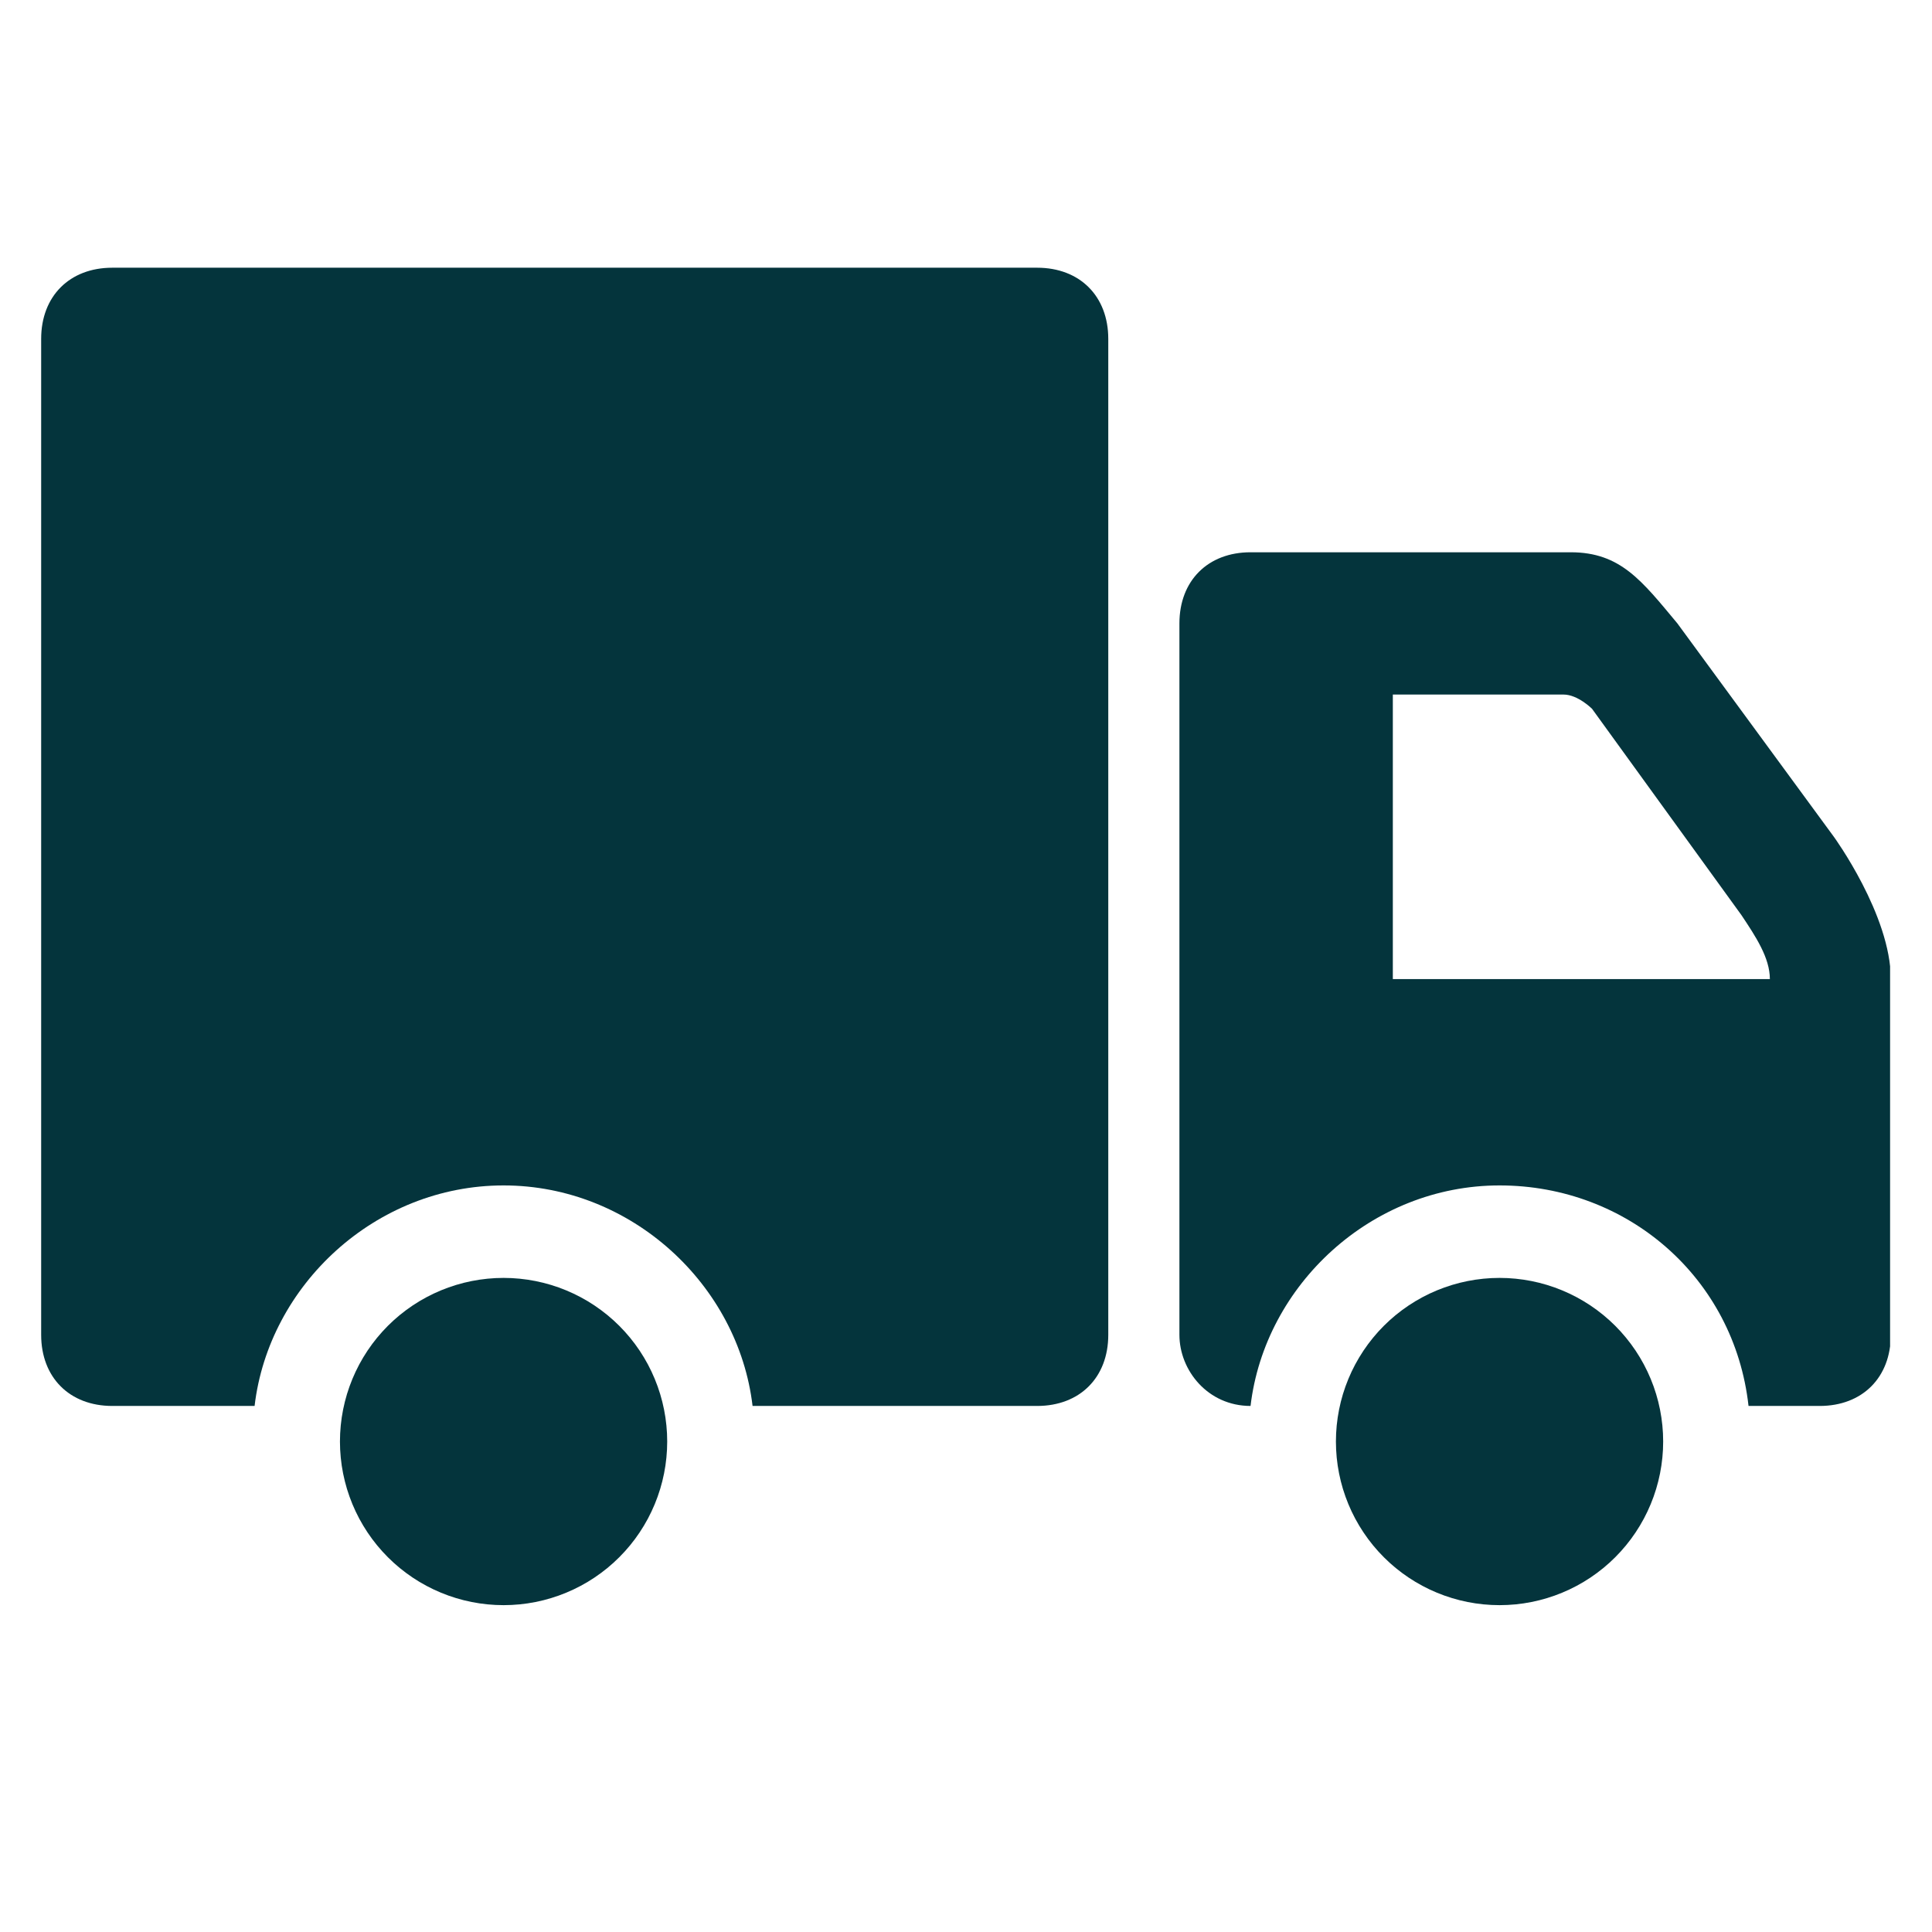
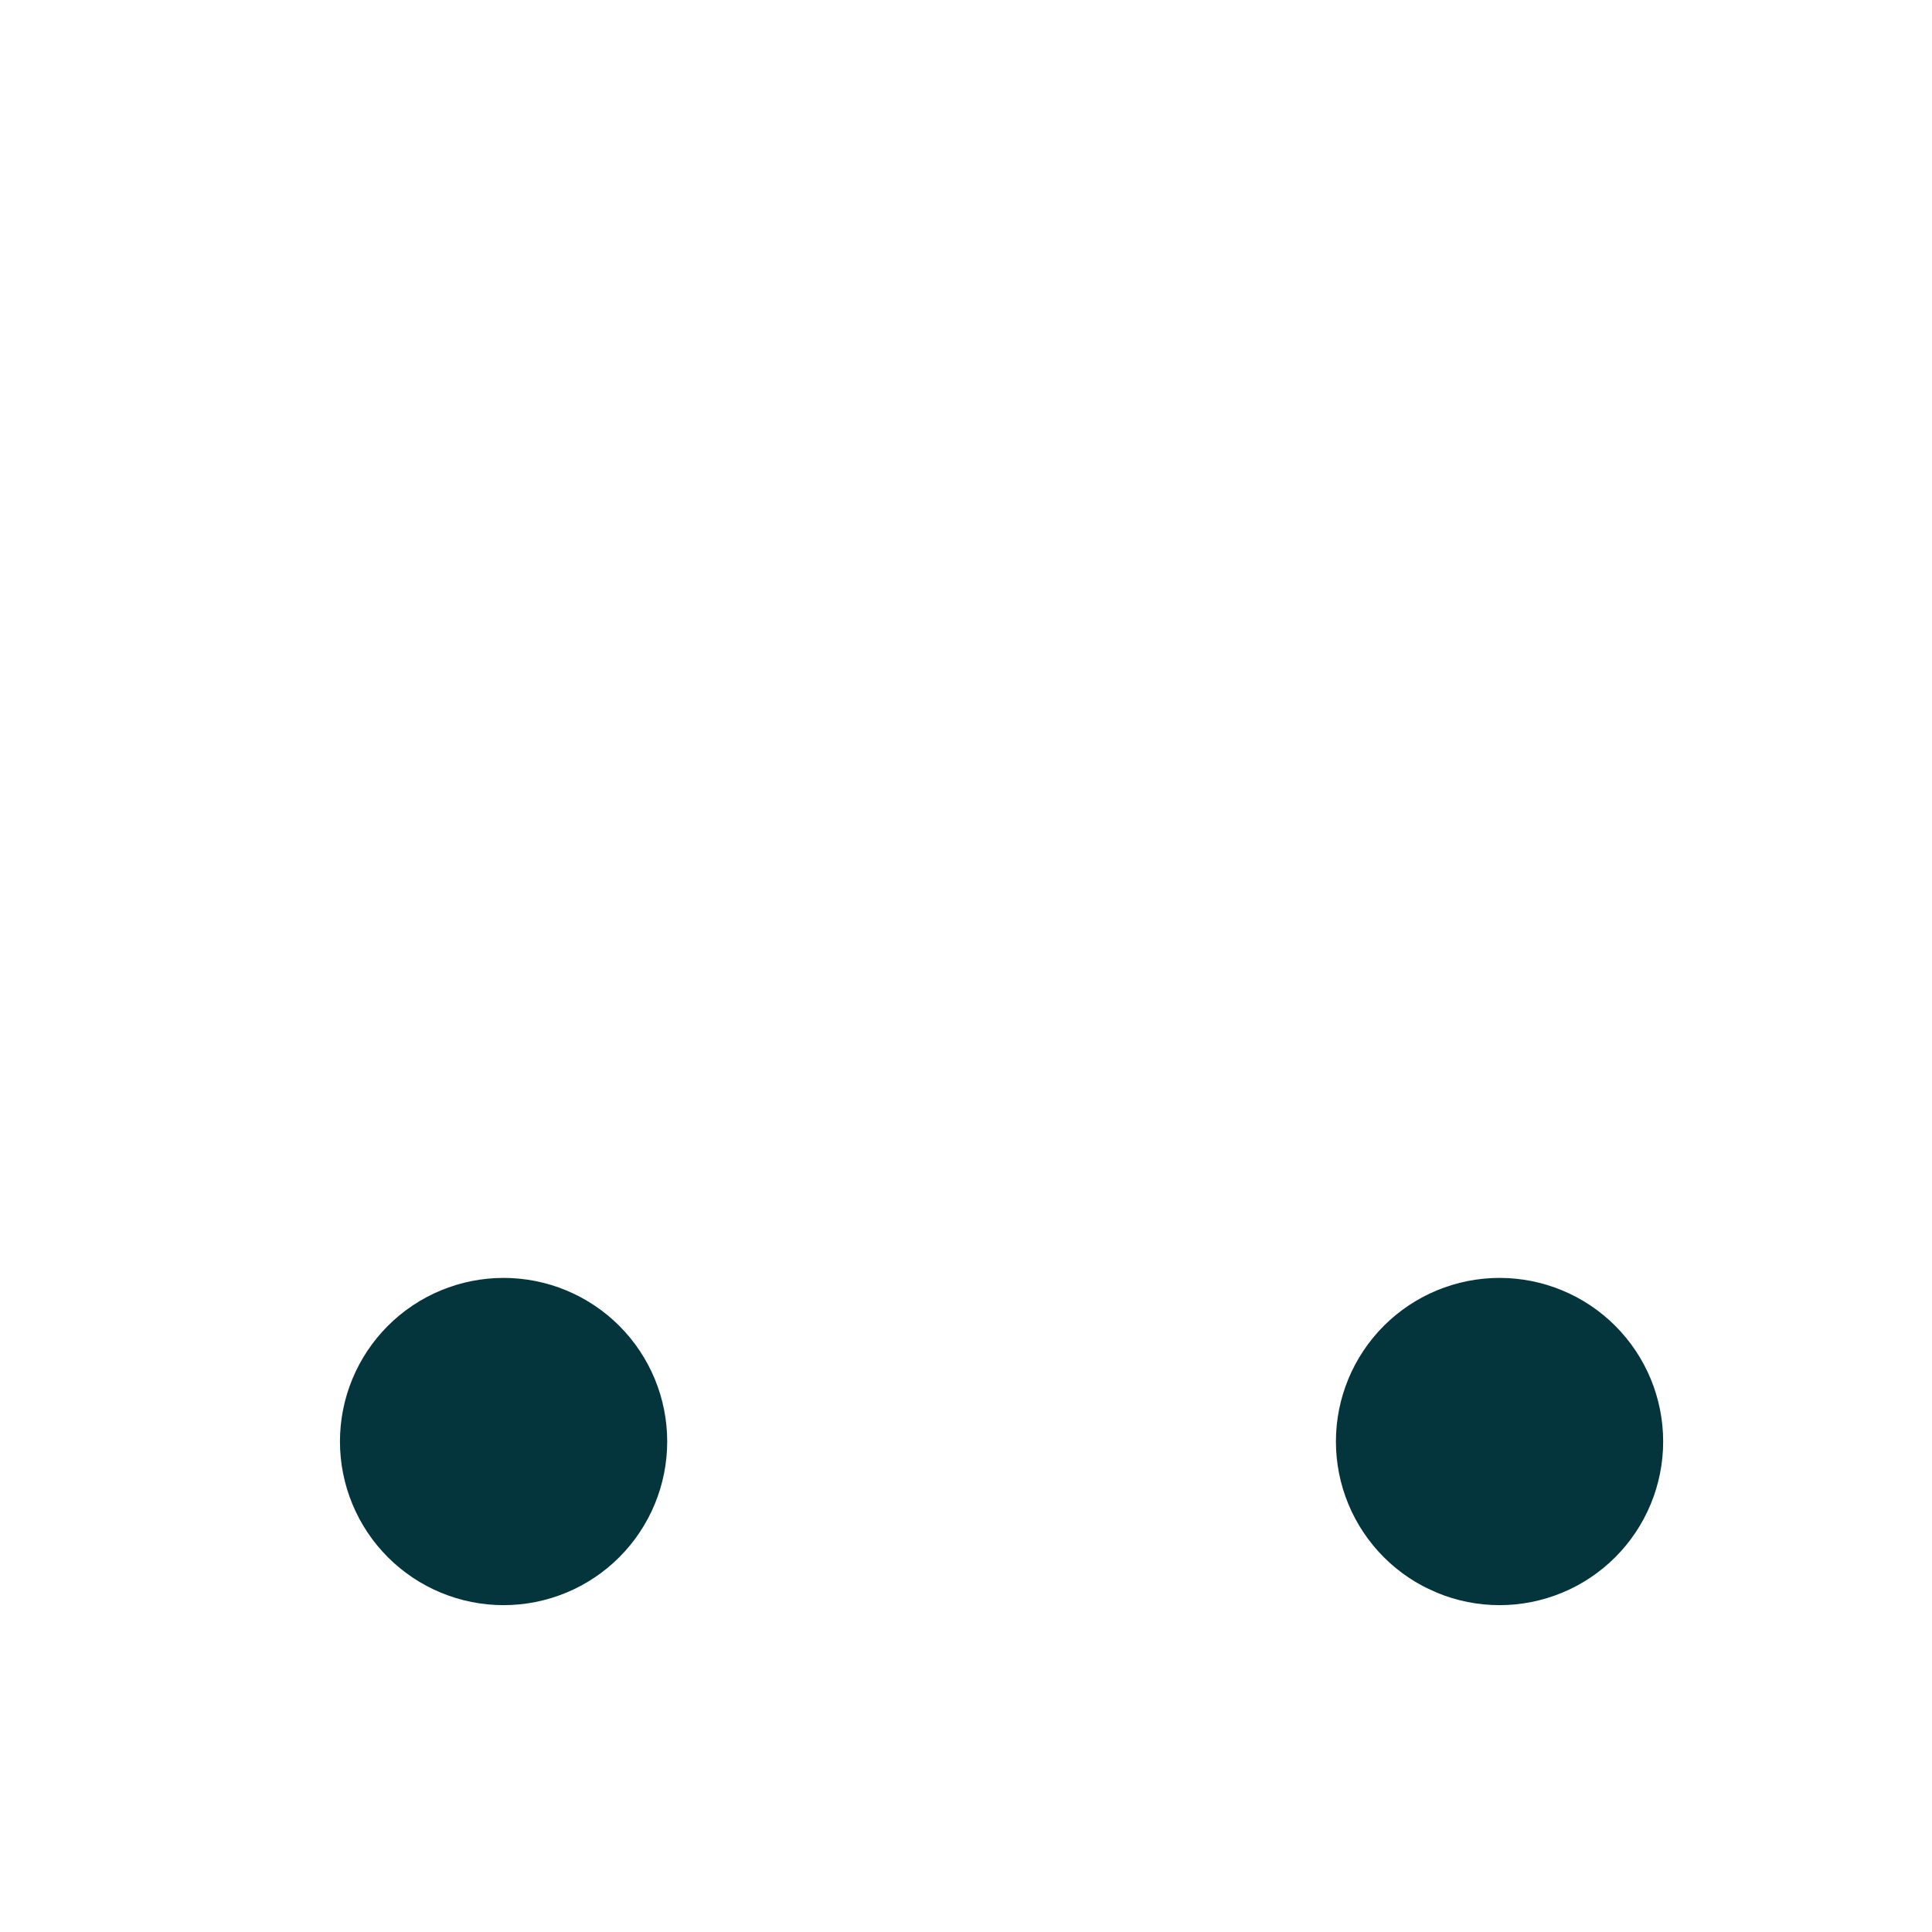
<svg xmlns="http://www.w3.org/2000/svg" version="1.0" preserveAspectRatio="xMidYMid meet" height="1000" viewBox="0 0 750 750" zoomAndPan="magnify" width="1000">
  <defs>
    <clipPath id="a09b5faf91">
      <path clip-rule="nonzero" d="M 457 214 L 733.73 214 L 733.73 546 L 457 546 Z M 457 214" />
    </clipPath>
    <clipPath id="7257a79b9a">
-       <path clip-rule="nonzero" d="M 15.98 103 L 431 103 L 431 546 L 15.98 546 Z M 15.98 103" />
-     </clipPath>
+       </clipPath>
  </defs>
  <path fill-rule="nonzero" fill-opacity="1" d="M 259.008 559.598 C 259.008 560.641 258.98 561.676 258.93 562.715 C 258.879 563.754 258.801 564.789 258.699 565.824 C 258.598 566.859 258.473 567.891 258.32 568.918 C 258.168 569.949 257.988 570.973 257.785 571.992 C 257.582 573.012 257.355 574.023 257.102 575.031 C 256.852 576.043 256.574 577.043 256.27 578.039 C 255.969 579.031 255.645 580.02 255.293 580.996 C 254.941 581.977 254.57 582.945 254.172 583.906 C 253.773 584.867 253.352 585.816 252.906 586.758 C 252.465 587.695 251.996 588.625 251.508 589.543 C 251.016 590.457 250.504 591.363 249.969 592.254 C 249.434 593.145 248.879 594.023 248.301 594.887 C 247.723 595.754 247.125 596.602 246.508 597.438 C 245.887 598.273 245.246 599.09 244.59 599.895 C 243.93 600.699 243.25 601.484 242.551 602.254 C 241.855 603.027 241.137 603.777 240.402 604.512 C 239.668 605.25 238.914 605.965 238.145 606.664 C 237.375 607.359 236.586 608.039 235.785 608.699 C 234.98 609.359 234.16 610 233.324 610.617 C 232.492 611.238 231.641 611.836 230.777 612.414 C 229.914 612.988 229.035 613.547 228.145 614.082 C 227.25 614.613 226.348 615.129 225.43 615.617 C 224.512 616.105 223.586 616.574 222.645 617.02 C 221.707 617.465 220.754 617.883 219.797 618.281 C 218.836 618.68 217.867 619.055 216.887 619.406 C 215.906 619.754 214.922 620.082 213.926 620.383 C 212.934 620.684 211.93 620.961 210.922 621.215 C 209.914 621.465 208.898 621.695 207.879 621.898 C 206.859 622.102 205.836 622.277 204.809 622.43 C 203.781 622.582 202.75 622.711 201.715 622.812 C 200.68 622.914 199.645 622.988 198.605 623.039 C 197.566 623.094 196.527 623.117 195.488 623.117 C 194.449 623.117 193.41 623.094 192.371 623.039 C 191.332 622.988 190.297 622.914 189.262 622.812 C 188.227 622.711 187.195 622.582 186.168 622.43 C 185.141 622.277 184.117 622.102 183.098 621.898 C 182.078 621.695 181.062 621.465 180.055 621.215 C 179.047 620.961 178.043 620.684 177.051 620.383 C 176.055 620.082 175.066 619.754 174.09 619.406 C 173.109 619.055 172.141 618.68 171.18 618.281 C 170.219 617.883 169.27 617.465 168.332 617.02 C 167.391 616.574 166.461 616.105 165.547 615.617 C 164.629 615.129 163.727 614.613 162.832 614.082 C 161.941 613.547 161.062 612.988 160.199 612.414 C 159.336 611.836 158.484 611.238 157.652 610.617 C 156.816 610 155.996 609.359 155.191 608.699 C 154.391 608.039 153.602 607.359 152.832 606.664 C 152.062 605.965 151.309 605.25 150.574 604.512 C 149.84 603.777 149.121 603.027 148.426 602.254 C 147.727 601.484 147.047 600.699 146.387 599.895 C 145.727 599.09 145.09 598.273 144.469 597.438 C 143.852 596.602 143.254 595.754 142.676 594.887 C 142.098 594.023 141.543 593.145 141.008 592.254 C 140.473 591.363 139.961 590.457 139.469 589.543 C 138.98 588.625 138.512 587.695 138.07 586.758 C 137.625 585.816 137.203 584.867 136.805 583.906 C 136.406 582.945 136.035 581.977 135.684 580.996 C 135.332 580.02 135.008 579.031 134.703 578.039 C 134.402 577.043 134.125 576.043 133.875 575.031 C 133.621 574.023 133.395 573.012 133.191 571.992 C 132.988 570.973 132.809 569.949 132.656 568.918 C 132.504 567.891 132.379 566.859 132.277 565.824 C 132.176 564.789 132.098 563.754 132.047 562.715 C 131.996 561.676 131.969 560.641 131.969 559.598 C 131.969 558.559 131.996 557.52 132.047 556.484 C 132.098 555.445 132.176 554.406 132.277 553.375 C 132.379 552.34 132.504 551.309 132.656 550.277 C 132.809 549.25 132.988 548.227 133.191 547.207 C 133.395 546.188 133.621 545.176 133.875 544.164 C 134.125 543.156 134.402 542.156 134.703 541.16 C 135.008 540.168 135.332 539.18 135.684 538.199 C 136.035 537.223 136.406 536.254 136.805 535.293 C 137.203 534.332 137.625 533.383 138.07 532.441 C 138.512 531.504 138.98 530.574 139.469 529.656 C 139.961 528.738 140.473 527.836 141.008 526.945 C 141.543 526.051 142.098 525.176 142.676 524.309 C 143.254 523.445 143.852 522.598 144.469 521.762 C 145.09 520.926 145.727 520.105 146.387 519.305 C 147.047 518.5 147.727 517.715 148.426 516.941 C 149.121 516.172 149.84 515.422 150.574 514.684 C 151.309 513.949 152.062 513.234 152.832 512.535 C 153.602 511.836 154.391 511.16 155.191 510.5 C 155.996 509.84 156.816 509.199 157.652 508.582 C 158.484 507.961 159.336 507.363 160.199 506.785 C 161.062 506.207 161.941 505.652 162.832 505.117 C 163.727 504.582 164.629 504.07 165.547 503.582 C 166.461 503.09 167.391 502.625 168.332 502.18 C 169.27 501.734 170.219 501.312 171.18 500.918 C 172.141 500.52 173.109 500.145 174.09 499.793 C 175.066 499.445 176.055 499.117 177.051 498.816 C 178.043 498.516 179.047 498.238 180.055 497.984 C 181.062 497.73 182.078 497.504 183.098 497.301 C 184.117 497.098 185.141 496.922 186.168 496.77 C 187.195 496.617 188.227 496.488 189.262 496.387 C 190.297 496.285 191.332 496.207 192.371 496.156 C 193.41 496.105 194.449 496.082 195.488 496.082 C 196.527 496.082 197.566 496.105 198.605 496.156 C 199.645 496.207 200.68 496.285 201.715 496.387 C 202.75 496.488 203.781 496.617 204.809 496.77 C 205.836 496.922 206.859 497.098 207.879 497.301 C 208.898 497.504 209.914 497.73 210.922 497.984 C 211.93 498.238 212.934 498.516 213.926 498.816 C 214.922 499.117 215.906 499.445 216.887 499.793 C 217.867 500.145 218.836 500.52 219.797 500.918 C 220.754 501.312 221.707 501.734 222.645 502.18 C 223.586 502.625 224.512 503.09 225.43 503.582 C 226.348 504.07 227.25 504.582 228.145 505.117 C 229.035 505.652 229.914 506.207 230.777 506.785 C 231.641 507.363 232.492 507.961 233.324 508.582 C 234.16 509.199 234.98 509.84 235.785 510.5 C 236.586 511.16 237.375 511.836 238.145 512.535 C 238.914 513.234 239.668 513.949 240.402 514.684 C 241.137 515.422 241.855 516.172 242.551 516.941 C 243.25 517.715 243.93 518.5 244.59 519.305 C 245.246 520.105 245.887 520.926 246.508 521.762 C 247.125 522.598 247.723 523.445 248.301 524.309 C 248.879 525.176 249.434 526.051 249.969 526.945 C 250.504 527.836 251.016 528.738 251.508 529.656 C 251.996 530.574 252.465 531.504 252.906 532.441 C 253.352 533.383 253.773 534.332 254.172 535.293 C 254.57 536.254 254.941 537.223 255.293 538.199 C 255.645 539.18 255.969 540.168 256.27 541.16 C 256.574 542.156 256.852 543.156 257.102 544.164 C 257.355 545.176 257.582 546.188 257.785 547.207 C 257.988 548.227 258.168 549.25 258.32 550.277 C 258.473 551.309 258.598 552.34 258.699 553.375 C 258.801 554.406 258.879 555.445 258.93 556.484 C 258.98 557.52 259.008 558.559 259.008 559.598 Z M 259.008 559.598" fill="#04343c" />
-   <path fill-rule="nonzero" fill-opacity="1" d="M 645.637 559.598 C 645.637 560.641 645.613 561.676 645.562 562.715 C 645.512 563.754 645.434 564.789 645.332 565.824 C 645.23 566.859 645.102 567.891 644.949 568.918 C 644.797 569.949 644.621 570.973 644.418 571.992 C 644.215 573.012 643.988 574.023 643.734 575.031 C 643.48 576.043 643.207 577.043 642.902 578.039 C 642.602 579.031 642.277 580.02 641.926 580.996 C 641.574 581.977 641.203 582.945 640.805 583.906 C 640.406 584.867 639.984 585.816 639.539 586.758 C 639.094 587.695 638.629 588.625 638.137 589.543 C 637.648 590.457 637.137 591.363 636.602 592.254 C 636.066 593.145 635.512 594.023 634.934 594.887 C 634.355 595.754 633.758 596.602 633.137 597.438 C 632.52 598.273 631.879 599.09 631.219 599.895 C 630.562 600.699 629.883 601.484 629.184 602.254 C 628.484 603.027 627.77 603.777 627.035 604.512 C 626.301 605.25 625.547 605.965 624.777 606.664 C 624.008 607.359 623.219 608.039 622.414 608.699 C 621.613 609.359 620.793 610 619.957 610.617 C 619.121 611.238 618.273 611.836 617.41 612.414 C 616.543 612.988 615.668 613.547 614.773 614.082 C 613.883 614.613 612.98 615.129 612.062 615.617 C 611.145 616.105 610.219 616.574 609.277 617.02 C 608.34 617.465 607.387 617.883 606.426 618.281 C 605.469 618.68 604.496 619.055 603.52 619.406 C 602.539 619.754 601.555 620.082 600.559 620.383 C 599.562 620.684 598.562 620.961 597.555 621.215 C 596.547 621.465 595.531 621.695 594.512 621.898 C 593.492 622.102 592.469 622.277 591.441 622.43 C 590.41 622.582 589.379 622.711 588.348 622.812 C 587.312 622.914 586.273 622.988 585.238 623.039 C 584.199 623.094 583.16 623.117 582.121 623.117 C 581.082 623.117 580.043 623.094 579.004 623.039 C 577.965 622.988 576.93 622.914 575.895 622.812 C 574.859 622.711 573.828 622.582 572.801 622.43 C 571.773 622.277 570.75 622.102 569.73 621.898 C 568.711 621.695 567.695 621.465 566.688 621.215 C 565.68 620.961 564.676 620.684 563.684 620.383 C 562.688 620.082 561.699 619.754 560.723 619.406 C 559.742 619.055 558.773 618.68 557.812 618.281 C 556.852 617.883 555.902 617.465 554.961 617.02 C 554.023 616.574 553.094 616.105 552.18 615.617 C 551.262 615.129 550.355 614.613 549.465 614.082 C 548.574 613.547 547.695 612.988 546.832 612.414 C 545.969 611.836 545.117 611.238 544.281 610.617 C 543.449 610 542.629 609.359 541.824 608.699 C 541.02 608.039 540.234 607.359 539.465 606.664 C 538.695 605.965 537.941 605.25 537.207 604.512 C 536.473 603.777 535.754 603.027 535.055 602.254 C 534.359 601.484 533.68 600.699 533.02 599.895 C 532.359 599.09 531.723 598.273 531.102 597.438 C 530.484 596.602 529.883 595.754 529.309 594.887 C 528.73 594.023 528.172 593.145 527.641 592.254 C 527.105 591.363 526.594 590.457 526.102 589.543 C 525.613 588.625 525.145 587.695 524.699 586.758 C 524.258 585.816 523.836 584.867 523.438 583.906 C 523.039 582.945 522.664 581.977 522.316 580.996 C 521.965 580.02 521.641 579.031 521.336 578.039 C 521.035 577.043 520.758 576.043 520.504 575.031 C 520.254 574.023 520.027 573.012 519.824 571.992 C 519.621 570.973 519.441 569.949 519.289 568.918 C 519.137 567.891 519.012 566.859 518.906 565.824 C 518.805 564.789 518.73 563.754 518.68 562.715 C 518.629 561.676 518.602 560.641 518.602 559.598 C 518.602 558.559 518.629 557.52 518.68 556.484 C 518.73 555.445 518.805 554.406 518.906 553.375 C 519.012 552.34 519.137 551.309 519.289 550.277 C 519.441 549.25 519.621 548.227 519.824 547.207 C 520.027 546.188 520.254 545.176 520.504 544.164 C 520.758 543.156 521.035 542.156 521.336 541.16 C 521.641 540.168 521.965 539.18 522.316 538.199 C 522.664 537.223 523.039 536.254 523.438 535.293 C 523.836 534.332 524.258 533.383 524.699 532.441 C 525.145 531.504 525.613 530.574 526.102 529.656 C 526.594 528.738 527.105 527.836 527.641 526.945 C 528.172 526.051 528.73 525.176 529.309 524.309 C 529.883 523.445 530.484 522.598 531.102 521.762 C 531.723 520.926 532.359 520.105 533.02 519.305 C 533.68 518.5 534.359 517.715 535.055 516.941 C 535.754 516.172 536.473 515.422 537.207 514.684 C 537.941 513.949 538.695 513.234 539.465 512.535 C 540.234 511.836 541.02 511.16 541.824 510.5 C 542.629 509.84 543.449 509.199 544.281 508.582 C 545.117 507.961 545.969 507.363 546.832 506.785 C 547.695 506.207 548.574 505.652 549.465 505.117 C 550.355 504.582 551.262 504.07 552.18 503.582 C 553.094 503.09 554.023 502.625 554.961 502.18 C 555.902 501.734 556.852 501.312 557.812 500.918 C 558.773 500.52 559.742 500.145 560.723 499.793 C 561.699 499.445 562.688 499.117 563.684 498.816 C 564.676 498.516 565.68 498.238 566.688 497.984 C 567.695 497.73 568.711 497.504 569.73 497.301 C 570.75 497.098 571.773 496.922 572.801 496.77 C 573.828 496.617 574.859 496.488 575.895 496.387 C 576.93 496.285 577.965 496.207 579.004 496.156 C 580.043 496.105 581.082 496.082 582.121 496.082 C 583.16 496.082 584.199 496.105 585.238 496.156 C 586.273 496.207 587.312 496.285 588.348 496.387 C 589.379 496.488 590.41 496.617 591.441 496.77 C 592.469 496.922 593.492 497.098 594.512 497.301 C 595.531 497.504 596.547 497.73 597.555 497.984 C 598.562 498.238 599.562 498.516 600.559 498.816 C 601.555 499.117 602.539 499.445 603.52 499.793 C 604.496 500.145 605.469 500.52 606.426 500.918 C 607.387 501.312 608.34 501.734 609.277 502.18 C 610.219 502.625 611.145 503.09 612.062 503.582 C 612.98 504.07 613.883 504.582 614.773 505.117 C 615.668 505.652 616.543 506.207 617.41 506.785 C 618.273 507.363 619.121 507.961 619.957 508.582 C 620.793 509.199 621.613 509.84 622.414 510.5 C 623.219 511.16 624.008 511.836 624.777 512.535 C 625.547 513.234 626.301 513.949 627.035 514.684 C 627.77 515.422 628.484 516.172 629.184 516.941 C 629.883 517.715 630.562 518.5 631.219 519.305 C 631.879 520.105 632.52 520.926 633.137 521.762 C 633.758 522.598 634.355 523.445 634.934 524.309 C 635.512 525.176 636.066 526.051 636.602 526.945 C 637.137 527.836 637.648 528.738 638.137 529.656 C 638.629 530.574 639.094 531.504 639.539 532.441 C 639.984 533.383 640.406 534.332 640.805 535.293 C 641.203 536.254 641.574 537.223 641.926 538.199 C 642.277 539.18 642.602 540.168 642.902 541.16 C 643.207 542.156 643.48 543.156 643.734 544.164 C 643.988 545.176 644.215 546.188 644.418 547.207 C 644.621 548.227 644.797 549.25 644.949 550.277 C 645.102 551.309 645.23 552.34 645.332 553.375 C 645.434 554.406 645.512 555.445 645.562 556.484 C 645.613 557.52 645.637 558.559 645.637 559.598 Z M 645.637 559.598" fill="#04343c" />
+   <path fill-rule="nonzero" fill-opacity="1" d="M 645.637 559.598 C 645.637 560.641 645.613 561.676 645.562 562.715 C 645.512 563.754 645.434 564.789 645.332 565.824 C 645.23 566.859 645.102 567.891 644.949 568.918 C 644.797 569.949 644.621 570.973 644.418 571.992 C 644.215 573.012 643.988 574.023 643.734 575.031 C 643.48 576.043 643.207 577.043 642.902 578.039 C 642.602 579.031 642.277 580.02 641.926 580.996 C 641.574 581.977 641.203 582.945 640.805 583.906 C 640.406 584.867 639.984 585.816 639.539 586.758 C 639.094 587.695 638.629 588.625 638.137 589.543 C 637.648 590.457 637.137 591.363 636.602 592.254 C 636.066 593.145 635.512 594.023 634.934 594.887 C 634.355 595.754 633.758 596.602 633.137 597.438 C 632.52 598.273 631.879 599.09 631.219 599.895 C 630.562 600.699 629.883 601.484 629.184 602.254 C 628.484 603.027 627.77 603.777 627.035 604.512 C 626.301 605.25 625.547 605.965 624.777 606.664 C 624.008 607.359 623.219 608.039 622.414 608.699 C 621.613 609.359 620.793 610 619.957 610.617 C 619.121 611.238 618.273 611.836 617.41 612.414 C 616.543 612.988 615.668 613.547 614.773 614.082 C 613.883 614.613 612.98 615.129 612.062 615.617 C 611.145 616.105 610.219 616.574 609.277 617.02 C 608.34 617.465 607.387 617.883 606.426 618.281 C 605.469 618.68 604.496 619.055 603.52 619.406 C 602.539 619.754 601.555 620.082 600.559 620.383 C 599.562 620.684 598.562 620.961 597.555 621.215 C 596.547 621.465 595.531 621.695 594.512 621.898 C 593.492 622.102 592.469 622.277 591.441 622.43 C 590.41 622.582 589.379 622.711 588.348 622.812 C 587.312 622.914 586.273 622.988 585.238 623.039 C 584.199 623.094 583.16 623.117 582.121 623.117 C 581.082 623.117 580.043 623.094 579.004 623.039 C 577.965 622.988 576.93 622.914 575.895 622.812 C 574.859 622.711 573.828 622.582 572.801 622.43 C 571.773 622.277 570.75 622.102 569.73 621.898 C 568.711 621.695 567.695 621.465 566.688 621.215 C 565.68 620.961 564.676 620.684 563.684 620.383 C 562.688 620.082 561.699 619.754 560.723 619.406 C 559.742 619.055 558.773 618.68 557.812 618.281 C 554.023 616.574 553.094 616.105 552.18 615.617 C 551.262 615.129 550.355 614.613 549.465 614.082 C 548.574 613.547 547.695 612.988 546.832 612.414 C 545.969 611.836 545.117 611.238 544.281 610.617 C 543.449 610 542.629 609.359 541.824 608.699 C 541.02 608.039 540.234 607.359 539.465 606.664 C 538.695 605.965 537.941 605.25 537.207 604.512 C 536.473 603.777 535.754 603.027 535.055 602.254 C 534.359 601.484 533.68 600.699 533.02 599.895 C 532.359 599.09 531.723 598.273 531.102 597.438 C 530.484 596.602 529.883 595.754 529.309 594.887 C 528.73 594.023 528.172 593.145 527.641 592.254 C 527.105 591.363 526.594 590.457 526.102 589.543 C 525.613 588.625 525.145 587.695 524.699 586.758 C 524.258 585.816 523.836 584.867 523.438 583.906 C 523.039 582.945 522.664 581.977 522.316 580.996 C 521.965 580.02 521.641 579.031 521.336 578.039 C 521.035 577.043 520.758 576.043 520.504 575.031 C 520.254 574.023 520.027 573.012 519.824 571.992 C 519.621 570.973 519.441 569.949 519.289 568.918 C 519.137 567.891 519.012 566.859 518.906 565.824 C 518.805 564.789 518.73 563.754 518.68 562.715 C 518.629 561.676 518.602 560.641 518.602 559.598 C 518.602 558.559 518.629 557.52 518.68 556.484 C 518.73 555.445 518.805 554.406 518.906 553.375 C 519.012 552.34 519.137 551.309 519.289 550.277 C 519.441 549.25 519.621 548.227 519.824 547.207 C 520.027 546.188 520.254 545.176 520.504 544.164 C 520.758 543.156 521.035 542.156 521.336 541.16 C 521.641 540.168 521.965 539.18 522.316 538.199 C 522.664 537.223 523.039 536.254 523.438 535.293 C 523.836 534.332 524.258 533.383 524.699 532.441 C 525.145 531.504 525.613 530.574 526.102 529.656 C 526.594 528.738 527.105 527.836 527.641 526.945 C 528.172 526.051 528.73 525.176 529.309 524.309 C 529.883 523.445 530.484 522.598 531.102 521.762 C 531.723 520.926 532.359 520.105 533.02 519.305 C 533.68 518.5 534.359 517.715 535.055 516.941 C 535.754 516.172 536.473 515.422 537.207 514.684 C 537.941 513.949 538.695 513.234 539.465 512.535 C 540.234 511.836 541.02 511.16 541.824 510.5 C 542.629 509.84 543.449 509.199 544.281 508.582 C 545.117 507.961 545.969 507.363 546.832 506.785 C 547.695 506.207 548.574 505.652 549.465 505.117 C 550.355 504.582 551.262 504.07 552.18 503.582 C 553.094 503.09 554.023 502.625 554.961 502.18 C 555.902 501.734 556.852 501.312 557.812 500.918 C 558.773 500.52 559.742 500.145 560.723 499.793 C 561.699 499.445 562.688 499.117 563.684 498.816 C 564.676 498.516 565.68 498.238 566.688 497.984 C 567.695 497.73 568.711 497.504 569.73 497.301 C 570.75 497.098 571.773 496.922 572.801 496.77 C 573.828 496.617 574.859 496.488 575.895 496.387 C 576.93 496.285 577.965 496.207 579.004 496.156 C 580.043 496.105 581.082 496.082 582.121 496.082 C 583.16 496.082 584.199 496.105 585.238 496.156 C 586.273 496.207 587.312 496.285 588.348 496.387 C 589.379 496.488 590.41 496.617 591.441 496.77 C 592.469 496.922 593.492 497.098 594.512 497.301 C 595.531 497.504 596.547 497.73 597.555 497.984 C 598.562 498.238 599.562 498.516 600.559 498.816 C 601.555 499.117 602.539 499.445 603.52 499.793 C 604.496 500.145 605.469 500.52 606.426 500.918 C 607.387 501.312 608.34 501.734 609.277 502.18 C 610.219 502.625 611.145 503.09 612.062 503.582 C 612.98 504.07 613.883 504.582 614.773 505.117 C 615.668 505.652 616.543 506.207 617.41 506.785 C 618.273 507.363 619.121 507.961 619.957 508.582 C 620.793 509.199 621.613 509.84 622.414 510.5 C 623.219 511.16 624.008 511.836 624.777 512.535 C 625.547 513.234 626.301 513.949 627.035 514.684 C 627.77 515.422 628.484 516.172 629.184 516.941 C 629.883 517.715 630.562 518.5 631.219 519.305 C 631.879 520.105 632.52 520.926 633.137 521.762 C 633.758 522.598 634.355 523.445 634.934 524.309 C 635.512 525.176 636.066 526.051 636.602 526.945 C 637.137 527.836 637.648 528.738 638.137 529.656 C 638.629 530.574 639.094 531.504 639.539 532.441 C 639.984 533.383 640.406 534.332 640.805 535.293 C 641.203 536.254 641.574 537.223 641.926 538.199 C 642.277 539.18 642.602 540.168 642.902 541.16 C 643.207 542.156 643.48 543.156 643.734 544.164 C 643.988 545.176 644.215 546.188 644.418 547.207 C 644.621 548.227 644.797 549.25 644.949 550.277 C 645.102 551.309 645.23 552.34 645.332 553.375 C 645.434 554.406 645.512 555.445 645.562 556.484 C 645.613 557.52 645.637 558.559 645.637 559.598 Z M 645.637 559.598" fill="#04343c" />
  <g clip-path="url(#a09b5faf91)">
-     <path fill-rule="nonzero" fill-opacity="1" d="M 711.918 324.859 L 651.16 242.008 C 637.355 225.438 629.07 214.391 609.738 214.391 L 485.461 214.391 C 468.891 214.391 457.848 225.438 457.848 242.008 L 457.848 518.176 C 457.848 531.984 468.891 545.789 485.461 545.789 C 490.984 498.844 532.41 460.18 582.121 460.18 C 631.832 460.18 673.254 496.082 678.777 545.789 L 706.395 545.789 C 722.965 545.789 734.012 534.746 734.012 518.176 C 734.012 518.176 734.012 404.945 734.012 380.09 C 734.012 355.238 711.918 324.859 711.918 324.859 Z M 540.695 380.09 L 540.695 269.625 L 606.977 269.625 C 612.5 269.625 618.023 275.148 618.023 275.148 L 676.016 355.238 C 681.539 363.523 687.062 371.805 687.062 380.09 Z M 540.695 380.09" fill="#04343c" />
-   </g>
+     </g>
  <g clip-path="url(#7257a79b9a)">
    <path fill-rule="nonzero" fill-opacity="1" d="M 402.613 103.926 L 43.598 103.926 C 27.027 103.926 15.98 114.973 15.98 131.543 L 15.98 518.176 C 15.98 534.746 27.027 545.789 43.598 545.789 L 98.832 545.789 C 104.352 498.844 145.777 460.18 195.488 460.18 C 245.199 460.18 286.621 498.844 292.145 545.789 L 402.613 545.789 C 419.184 545.789 430.23 534.746 430.23 518.176 L 430.23 131.543 C 430.23 114.973 419.184 103.926 402.613 103.926 Z M 402.613 103.926" fill="#04343c" />
  </g>
</svg>